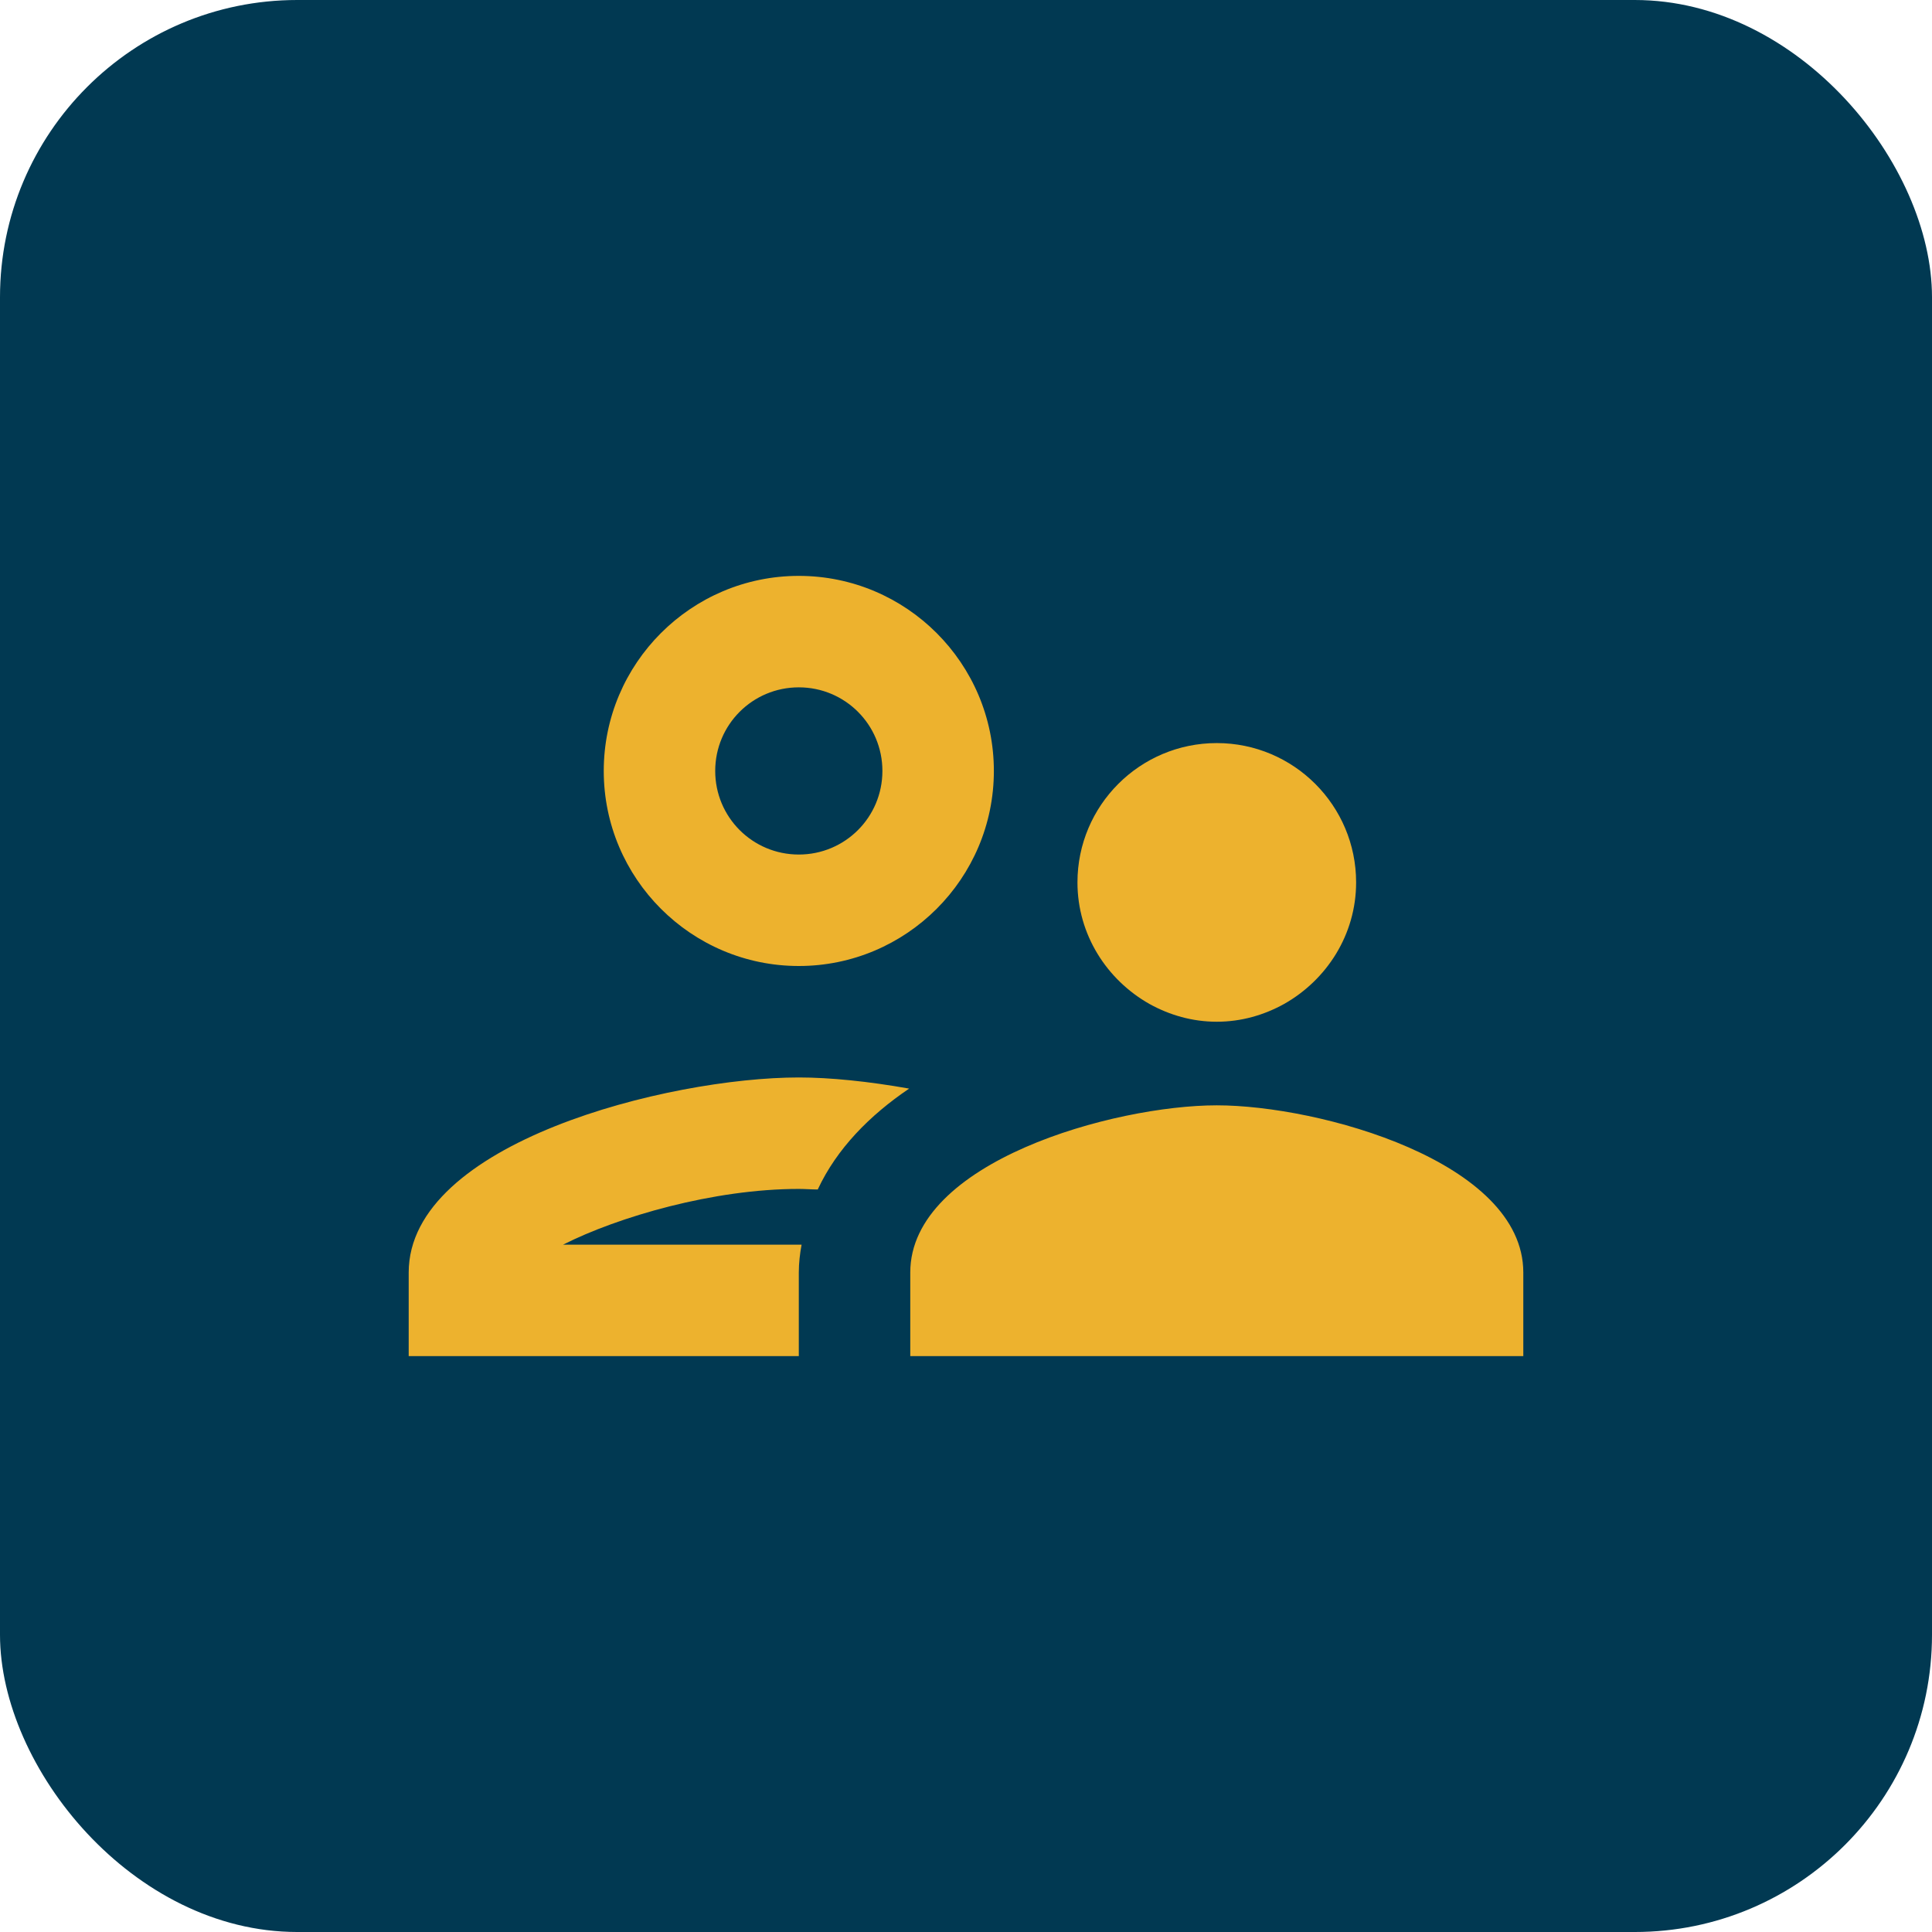
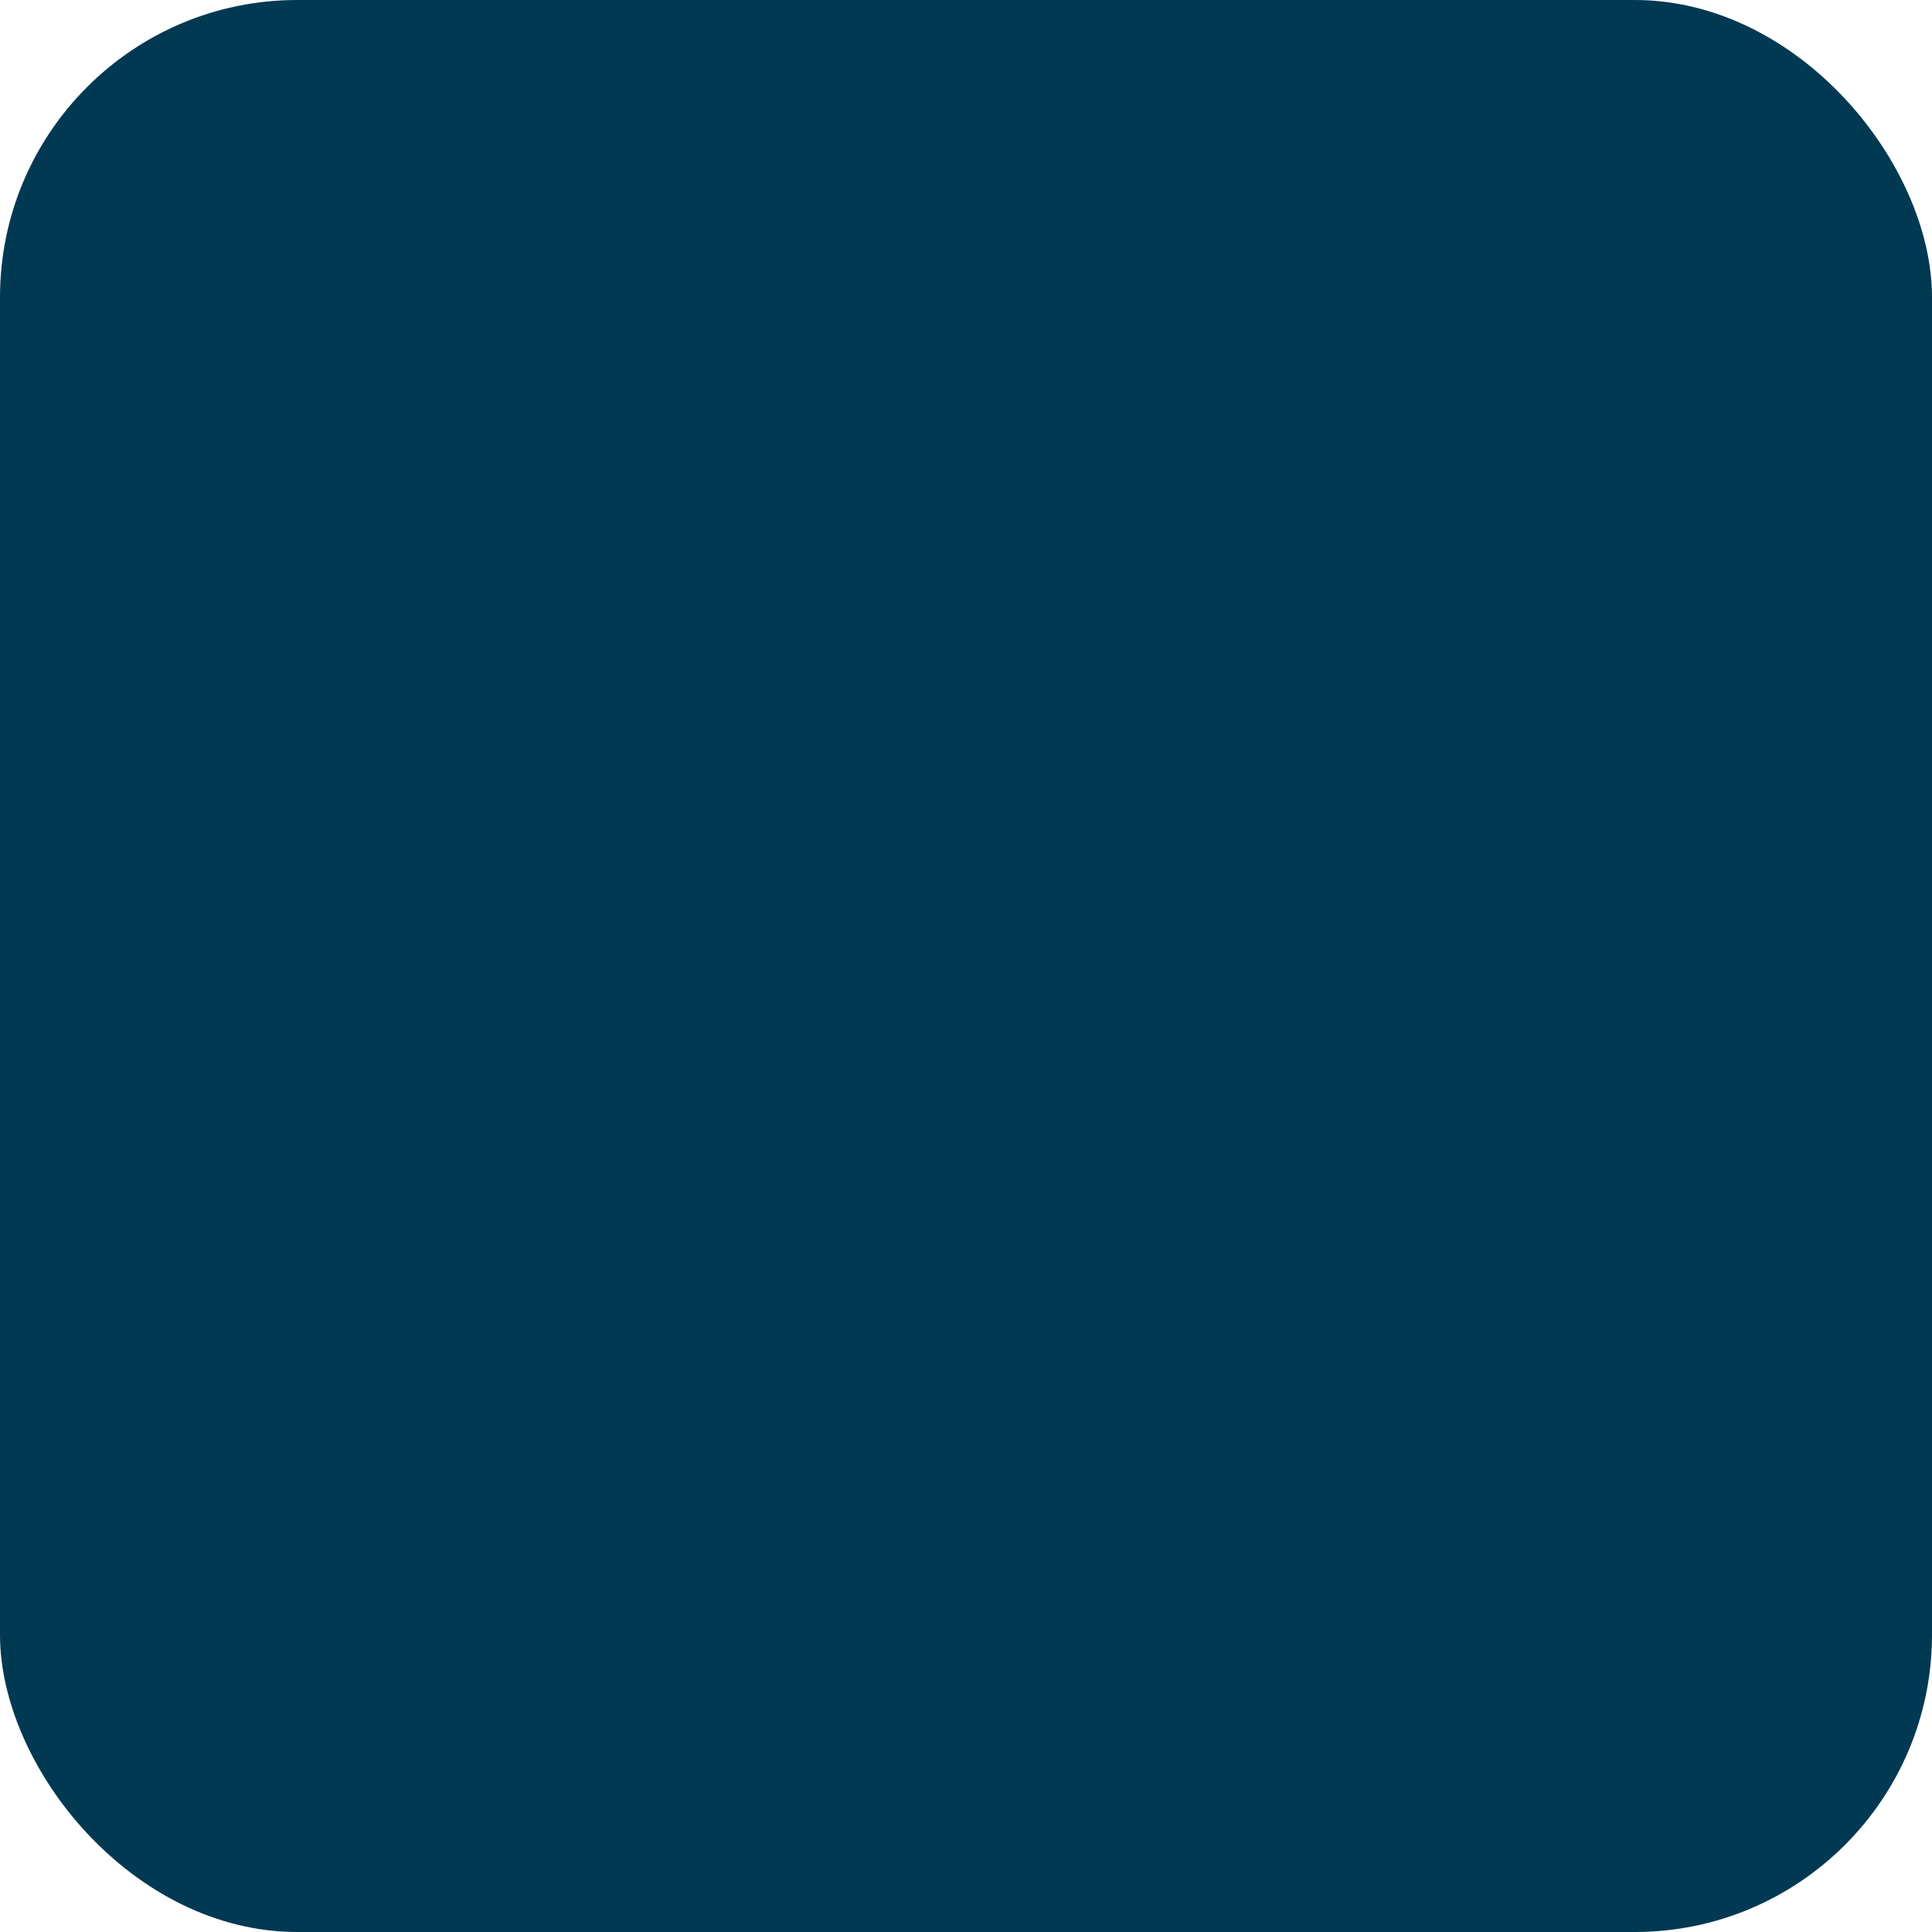
<svg xmlns="http://www.w3.org/2000/svg" width="52" height="52" viewBox="0 0 52 52" fill="none">
  <rect width="52" height="52" rx="8" fill="#013952" />
-   <path d="M21.5 26C24.395 26 26.75 23.645 26.75 20.75C26.75 17.855 24.395 15.5 21.5 15.5C18.605 15.5 16.25 17.855 16.25 20.75C16.25 23.645 18.605 26 21.5 26ZM21.5 18.5C22.745 18.5 23.75 19.505 23.75 20.75C23.75 21.995 22.745 23 21.5 23C20.255 23 19.25 21.995 19.25 20.75C19.25 19.505 20.255 18.5 21.5 18.5ZM21.575 33.5H15.155C16.64 32.75 19.205 32 21.5 32C21.665 32 21.845 32.015 22.01 32.015C22.52 30.92 23.405 30.02 24.47 29.3C23.375 29.105 22.34 29 21.5 29C17.99 29 11 30.755 11 34.25V36.5H21.5V34.25C21.5 33.995 21.53 33.74 21.575 33.5ZM32.75 29.75C29.99 29.75 24.5 31.265 24.5 34.25V36.5H41V34.25C41 31.265 35.51 29.75 32.75 29.75ZM34.565 27.02C35.705 26.375 36.5 25.16 36.5 23.75C36.5 21.68 34.82 20 32.75 20C30.68 20 29 21.68 29 23.75C29 25.16 29.795 26.375 30.935 27.02C31.475 27.32 32.09 27.5 32.75 27.5C33.41 27.5 34.025 27.32 34.565 27.02Z" fill="#EDB22E" />
</svg>